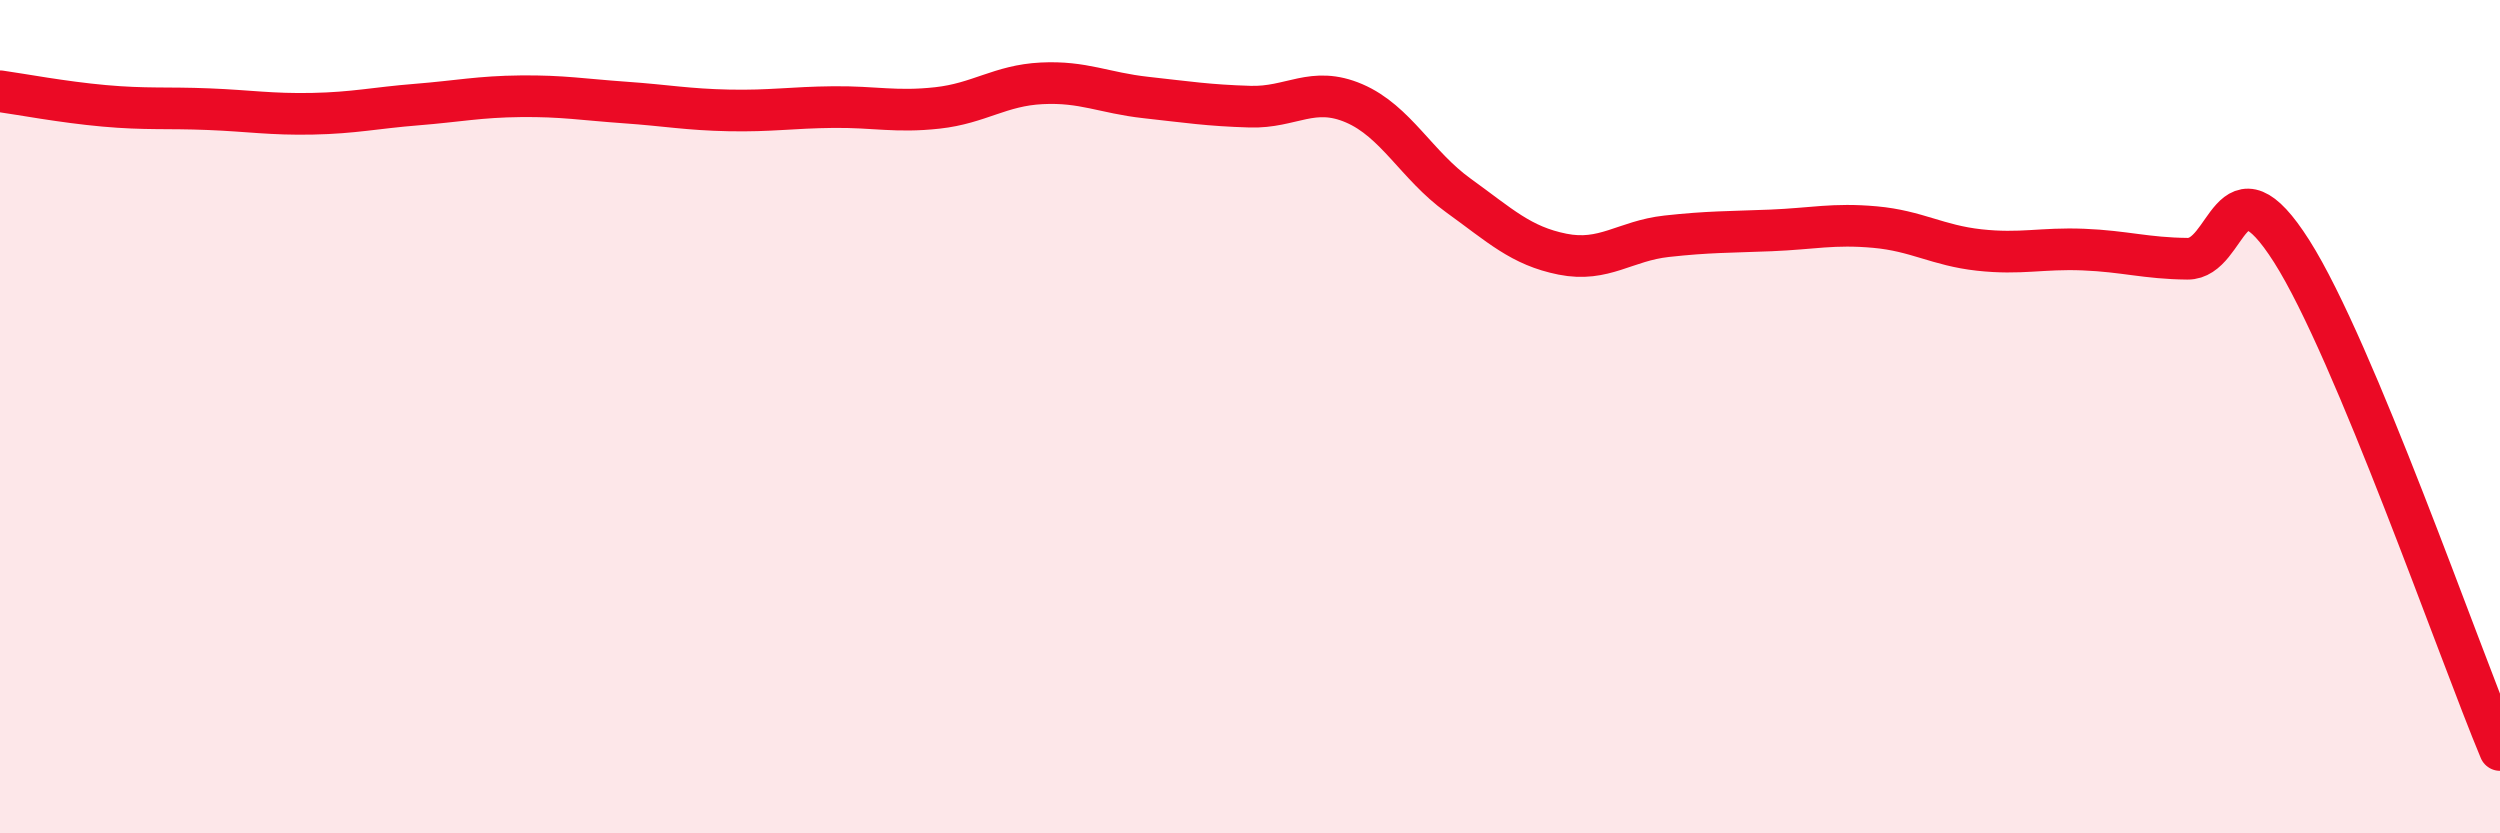
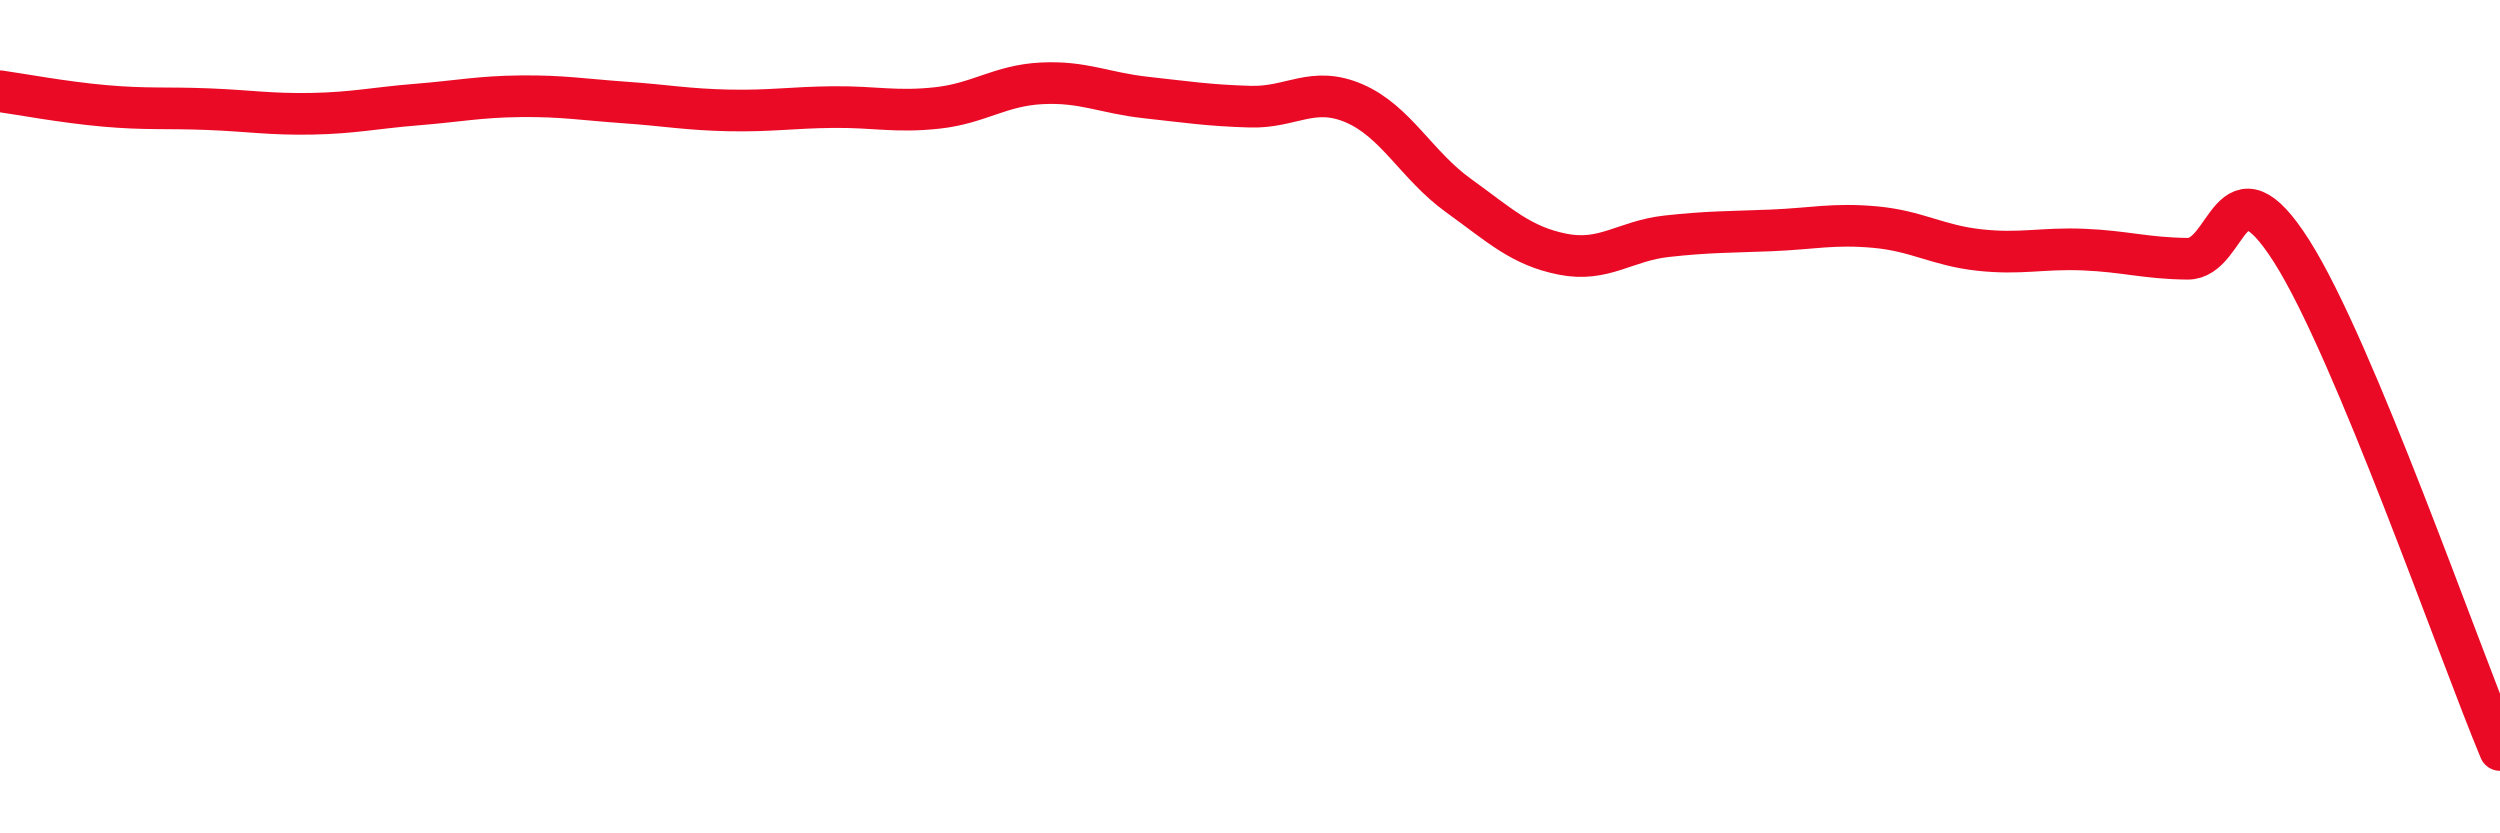
<svg xmlns="http://www.w3.org/2000/svg" width="60" height="20" viewBox="0 0 60 20">
-   <path d="M 0,2.19 C 0.5,2.26 1.5,2.45 2.5,2.54 C 3.5,2.63 4,2.58 5,2.62 C 6,2.66 6.5,2.75 7.5,2.73 C 8.5,2.71 9,2.59 10,2.51 C 11,2.43 11.5,2.32 12.5,2.31 C 13.5,2.3 14,2.39 15,2.46 C 16,2.53 16.5,2.63 17.5,2.65 C 18.5,2.67 19,2.58 20,2.57 C 21,2.56 21.5,2.7 22.5,2.59 C 23.5,2.48 24,2.05 25,2 C 26,1.95 26.5,2.23 27.5,2.34 C 28.5,2.45 29,2.53 30,2.56 C 31,2.59 31.5,2.05 32.5,2.48 C 33.5,2.91 34,3.97 35,4.69 C 36,5.41 36.5,5.9 37.5,6.1 C 38.5,6.3 39,5.78 40,5.67 C 41,5.56 41.5,5.57 42.5,5.53 C 43.5,5.49 44,5.36 45,5.45 C 46,5.54 46.5,5.89 47.5,6 C 48.5,6.11 49,5.95 50,5.99 C 51,6.03 51.5,6.2 52.5,6.21 C 53.5,6.22 53.5,3.67 55,6.03 C 56.5,8.39 59,15.61 60,18L60 20L0 20Z" fill="#EB0A25" opacity="0.1" stroke-linecap="round" stroke-linejoin="round" />
  <path d="M 0,2.19 C 0.5,2.26 1.5,2.45 2.5,2.54 C 3.5,2.63 4,2.58 5,2.62 C 6,2.66 6.5,2.75 7.5,2.73 C 8.5,2.71 9,2.59 10,2.51 C 11,2.43 11.5,2.32 12.5,2.31 C 13.5,2.3 14,2.39 15,2.46 C 16,2.53 16.5,2.63 17.5,2.65 C 18.5,2.67 19,2.58 20,2.57 C 21,2.56 21.5,2.7 22.5,2.59 C 23.5,2.48 24,2.05 25,2 C 26,1.95 26.5,2.23 27.5,2.34 C 28.5,2.45 29,2.53 30,2.56 C 31,2.59 31.5,2.05 32.5,2.48 C 33.5,2.91 34,3.97 35,4.69 C 36,5.41 36.5,5.9 37.5,6.1 C 38.5,6.3 39,5.78 40,5.67 C 41,5.56 41.5,5.57 42.5,5.53 C 43.5,5.49 44,5.36 45,5.45 C 46,5.54 46.5,5.89 47.5,6 C 48.5,6.11 49,5.95 50,5.99 C 51,6.03 51.5,6.2 52.5,6.21 C 53.5,6.22 53.5,3.67 55,6.03 C 56.5,8.39 59,15.61 60,18" stroke="#EB0A25" stroke-width="1" fill="none" stroke-linecap="round" stroke-linejoin="round" />
</svg>